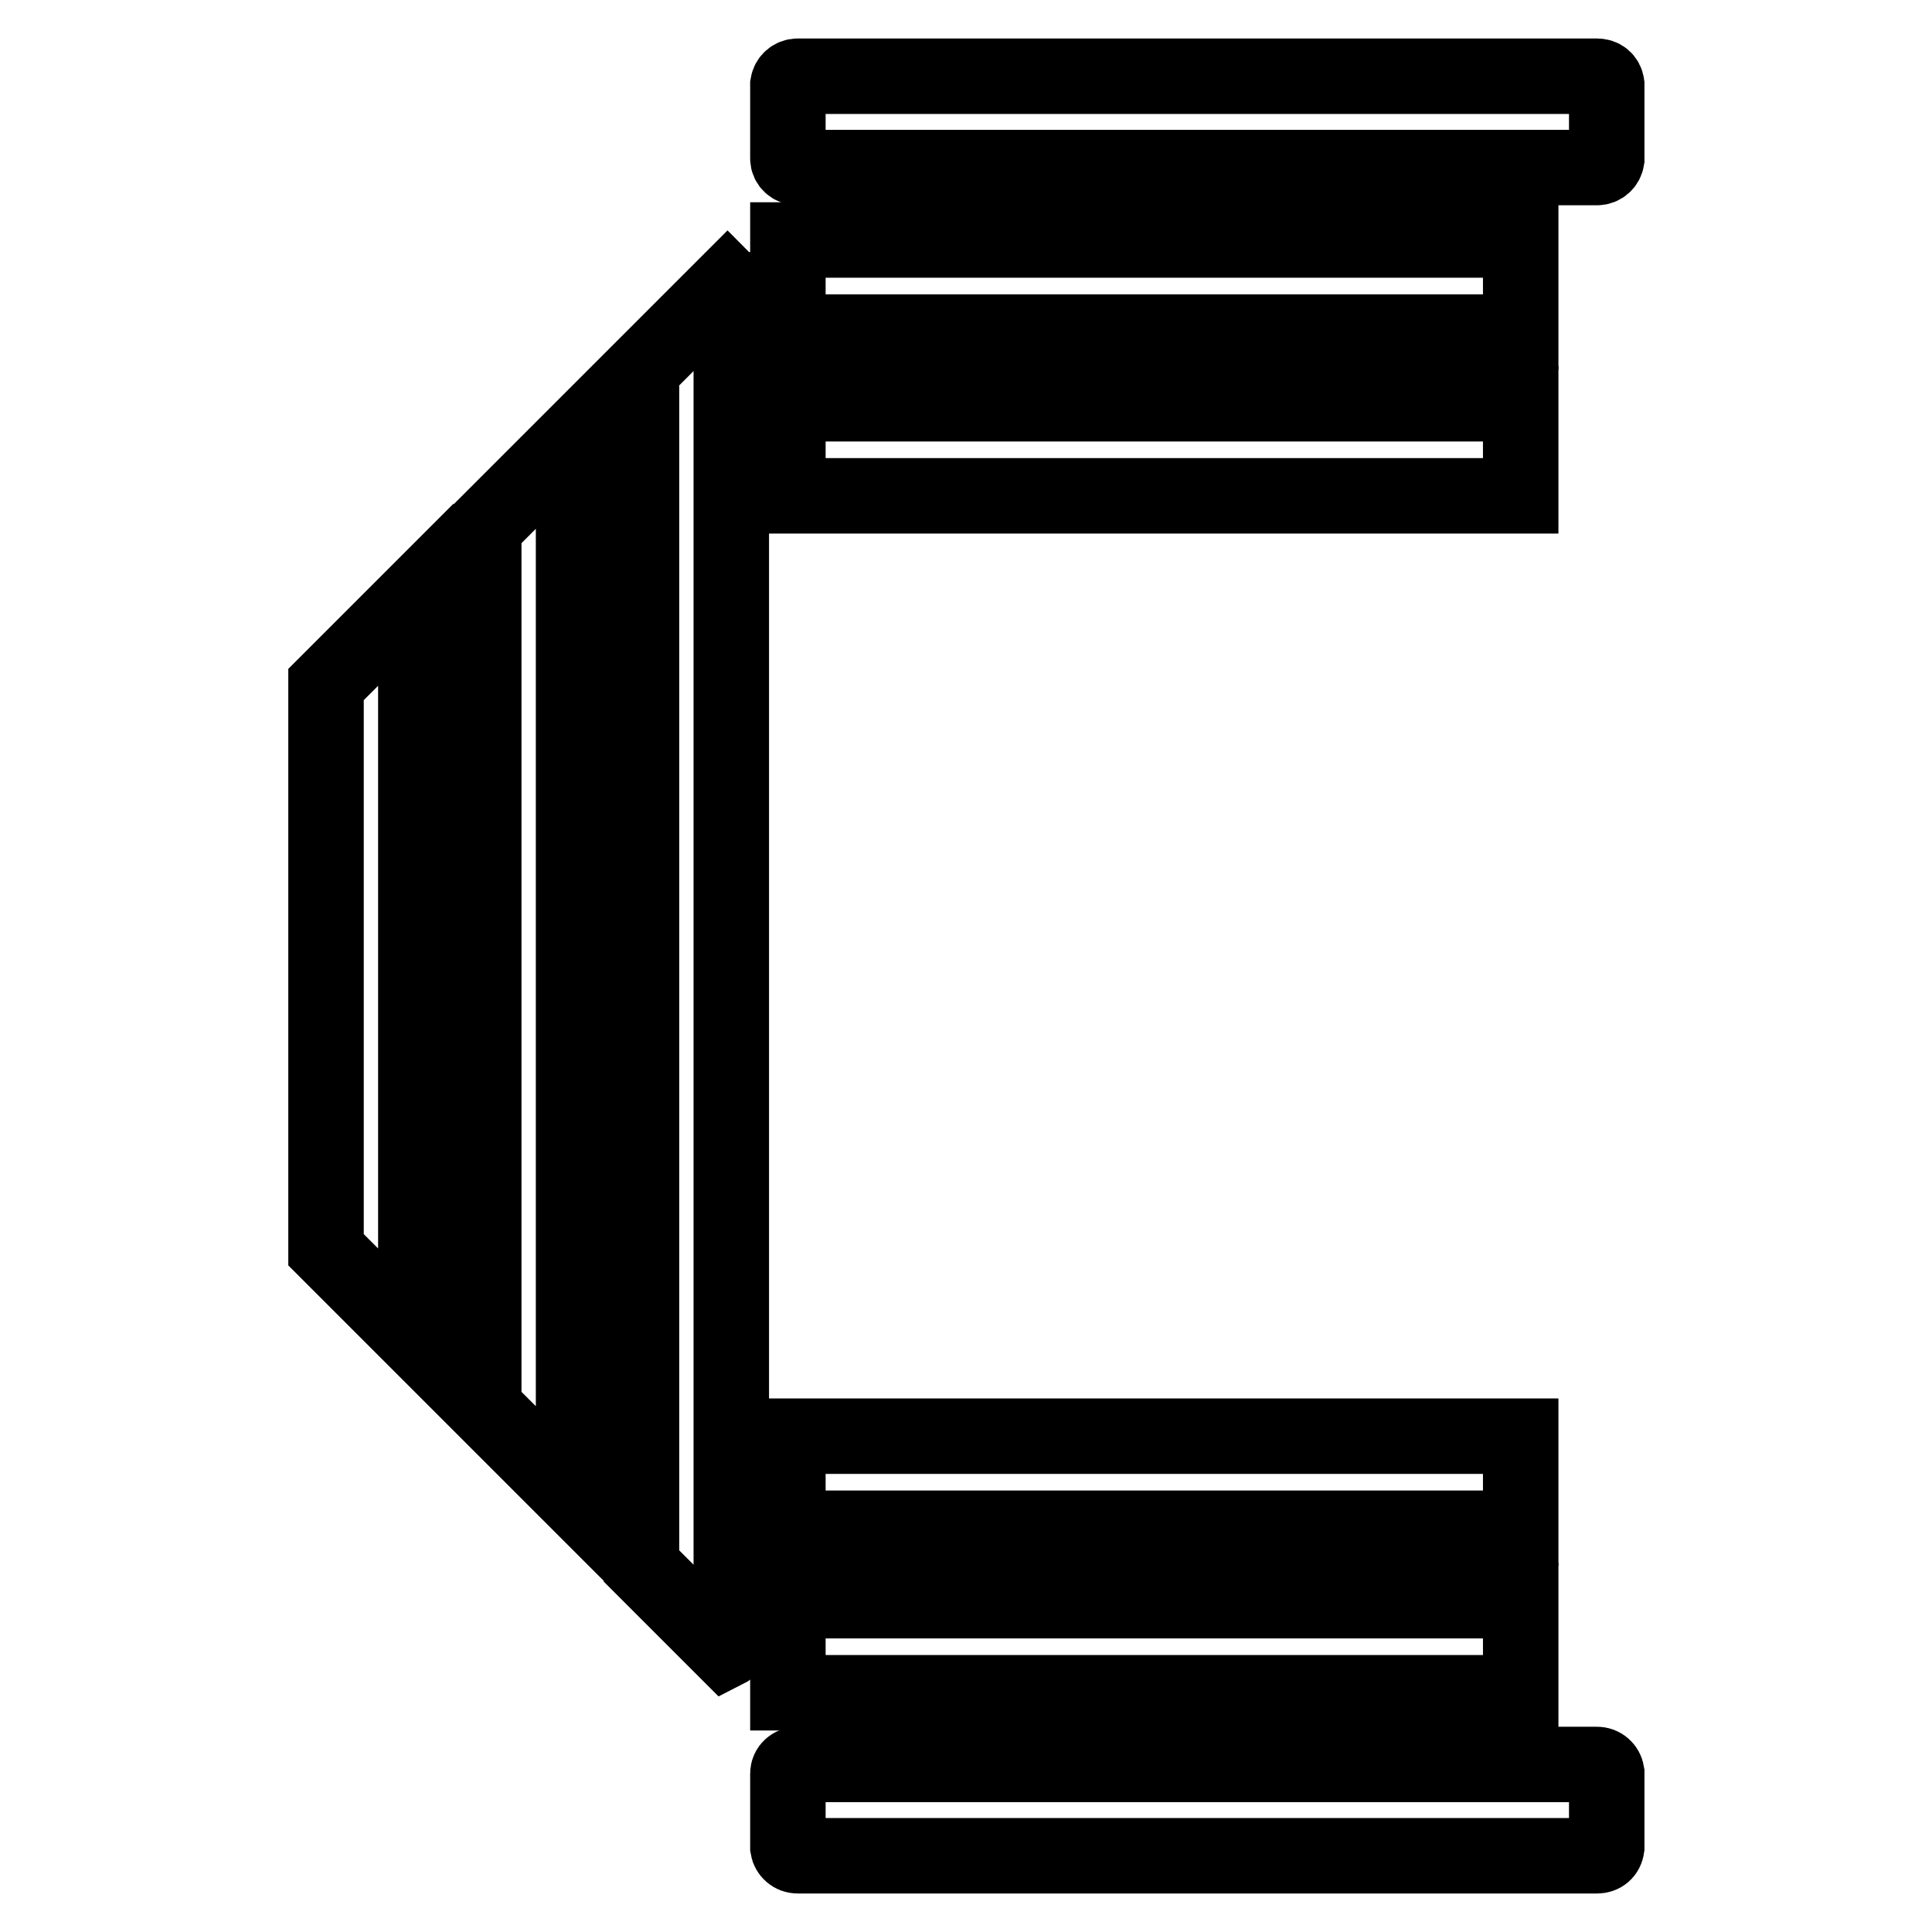
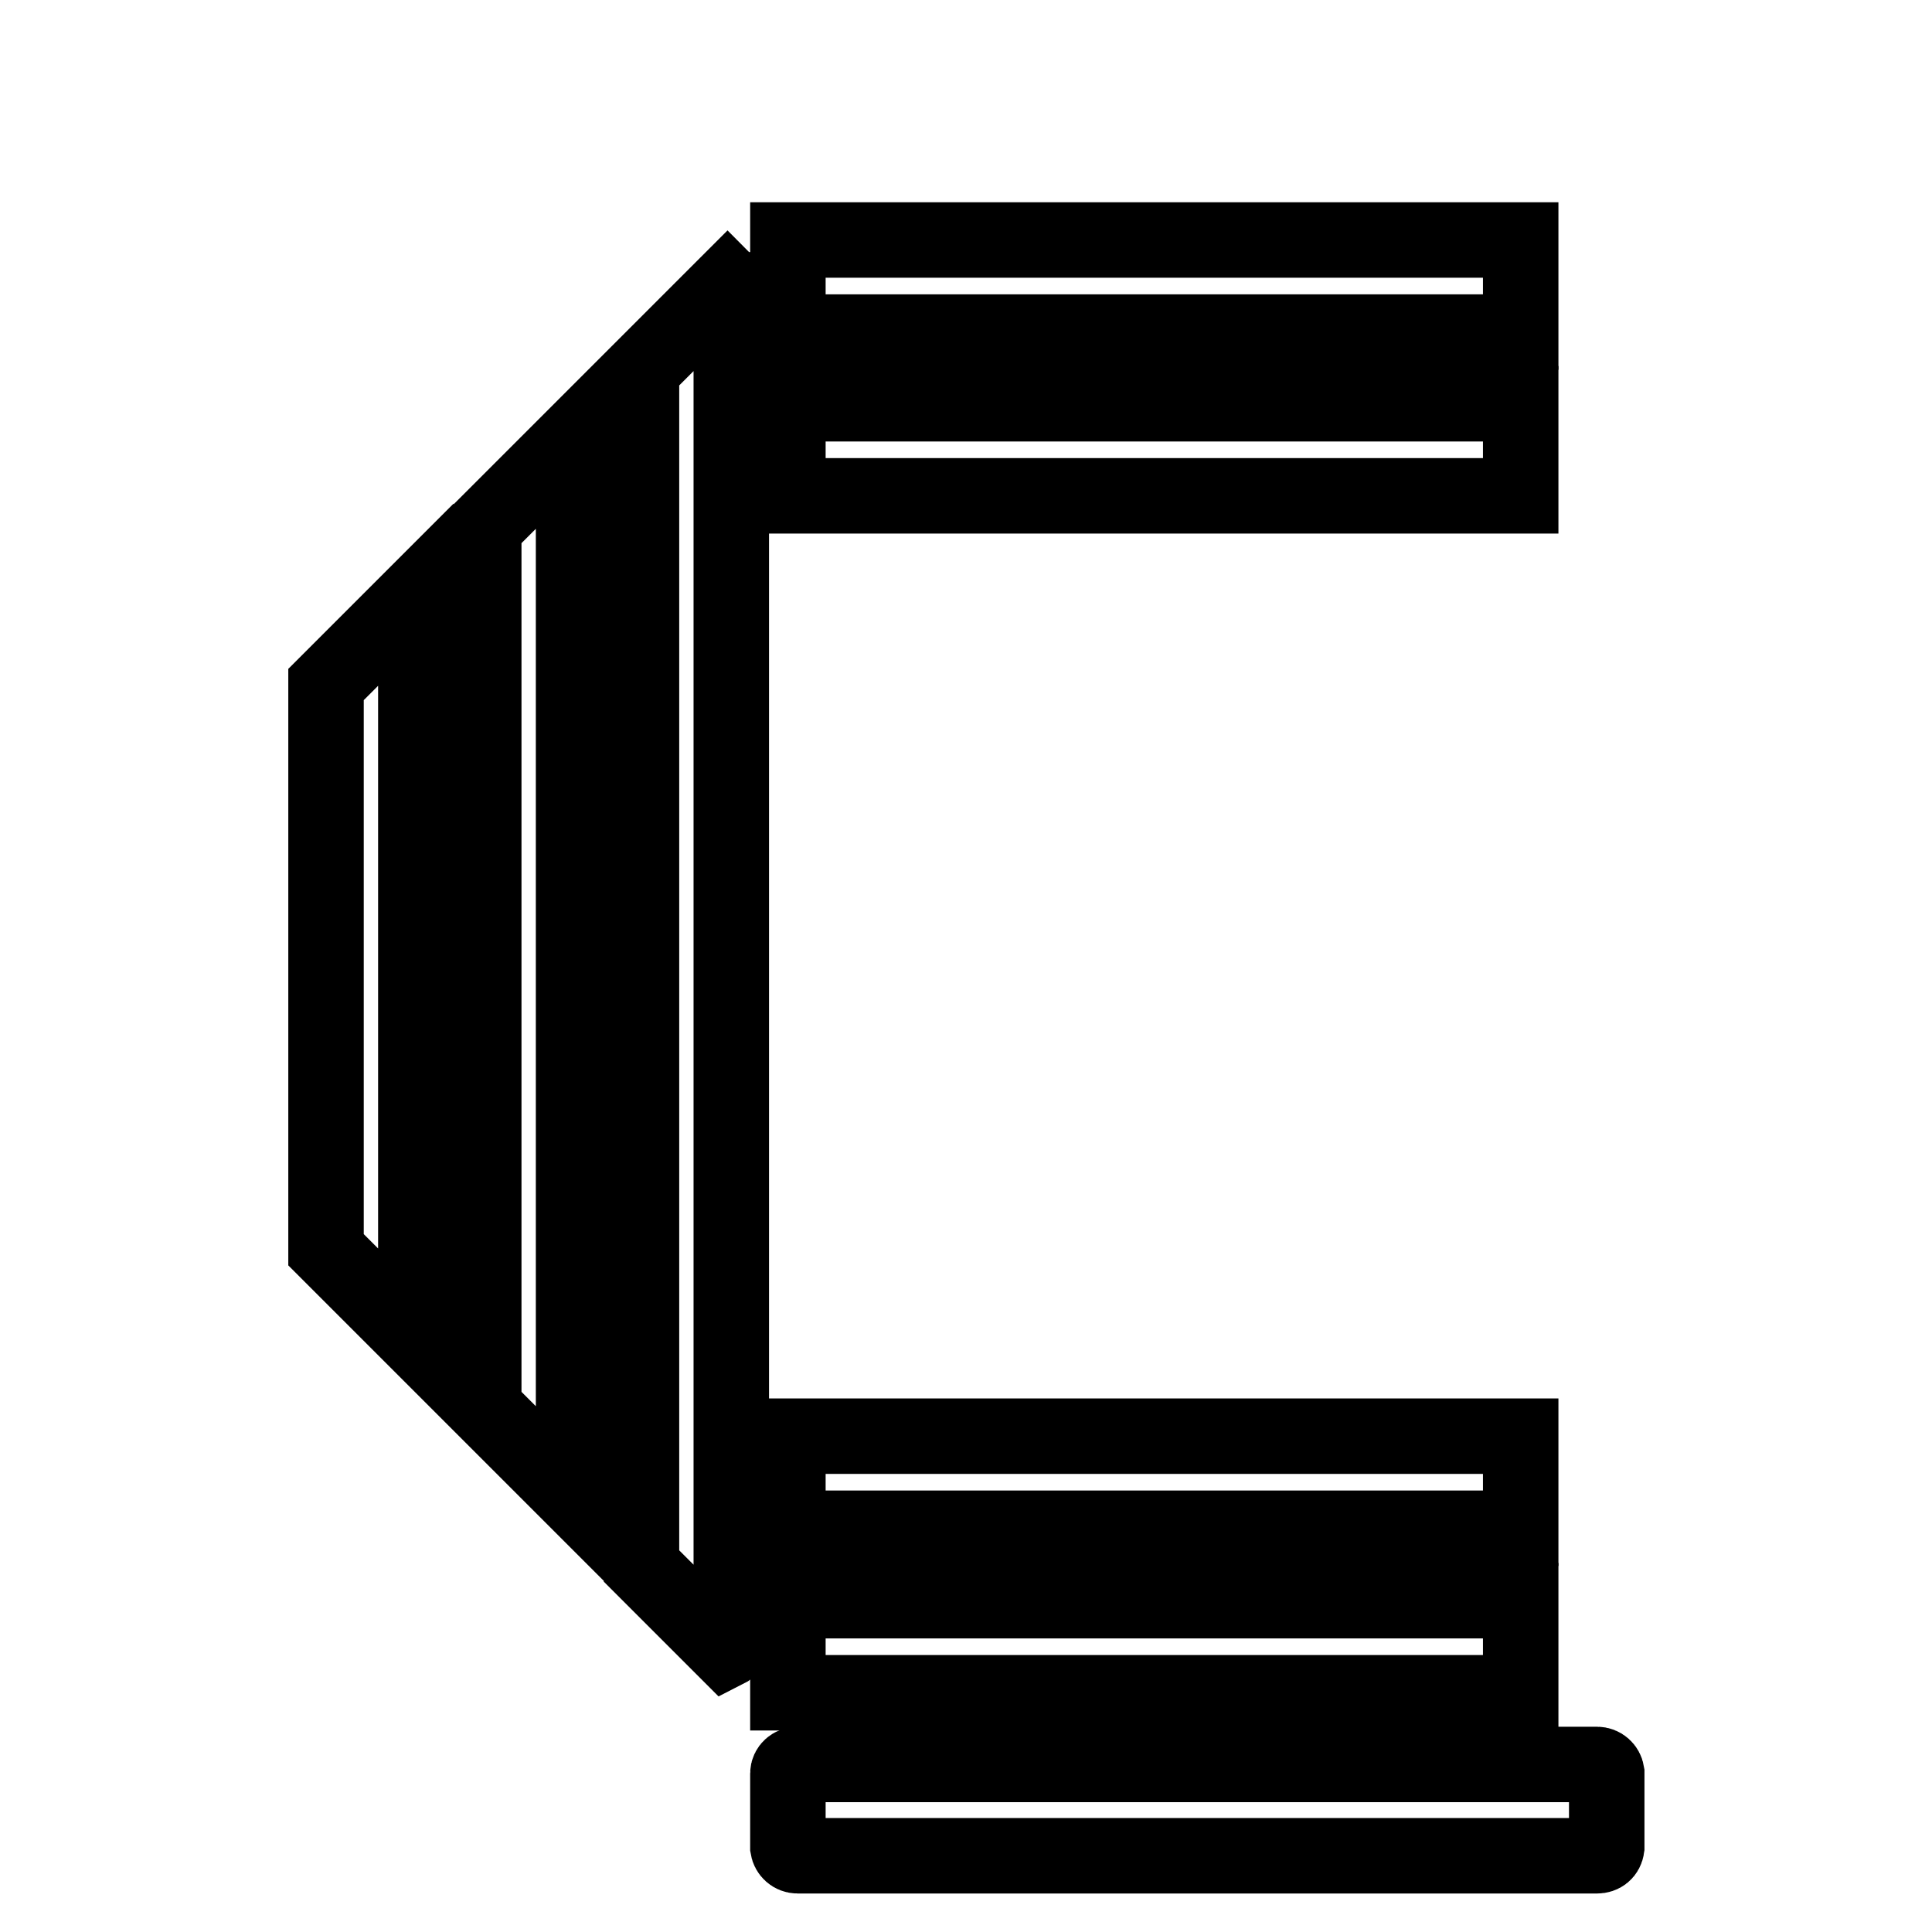
<svg xmlns="http://www.w3.org/2000/svg" version="1.1" x="0px" y="0px" viewBox="0 0 256 256" enable-background="new 0 0 256 256" xml:space="preserve">
  <g>
    <path stroke-width="10" fill-opacity="0" stroke="#000000" d="M104.4,53.5h97.1v12.2h-97.1V53.5z" />
    <path stroke-width="10" fill-opacity="0" stroke="#000000" d="M104.4,31.8h97.1v12.2h-97.1V31.8z" />
-     <path stroke-width="10" fill-opacity="0" stroke="#000000" d="M105.7,22.2h105.9c0.7,0,1.2-0.5,1.3-1.1v-9.9c-0.1-0.7-0.6-1.1-1.3-1.1H105.7c-0.7,0-1.2,0.5-1.3,1.1V21 C104.4,21.7,105,22.2,105.7,22.2z" />
    <path stroke-width="10" fill-opacity="0" stroke="#000000" d="M104.4,190.3h97.1v12.2h-97.1V190.3z" />
    <path stroke-width="10" fill-opacity="0" stroke="#000000" d="M104.4,212.1h97.1v12.2h-97.1V212.1z" />
    <path stroke-width="10" fill-opacity="0" stroke="#000000" d="M105.7,233.8h105.9c0.7,0,1.2,0.5,1.3,1.1v9.9c-0.1,0.7-0.6,1.1-1.3,1.1H105.7c-0.7,0-1.2-0.5-1.3-1.1V235 C104.4,234.3,105,233.8,105.7,233.8z M43.2,165.6l11.9,11.9V78.8L43.2,90.7V165.6z M64.1,186.5L76,198.4V58L64.1,69.9V186.5z  M96.8,38.4c0-0.3-0.2-0.6-0.4-0.8L85,49v158.5l9.1,9.1l2.1,2.1c0.4-0.2,0.7-0.6,0.7-1V206V38.4z" />
  </g>
</svg>